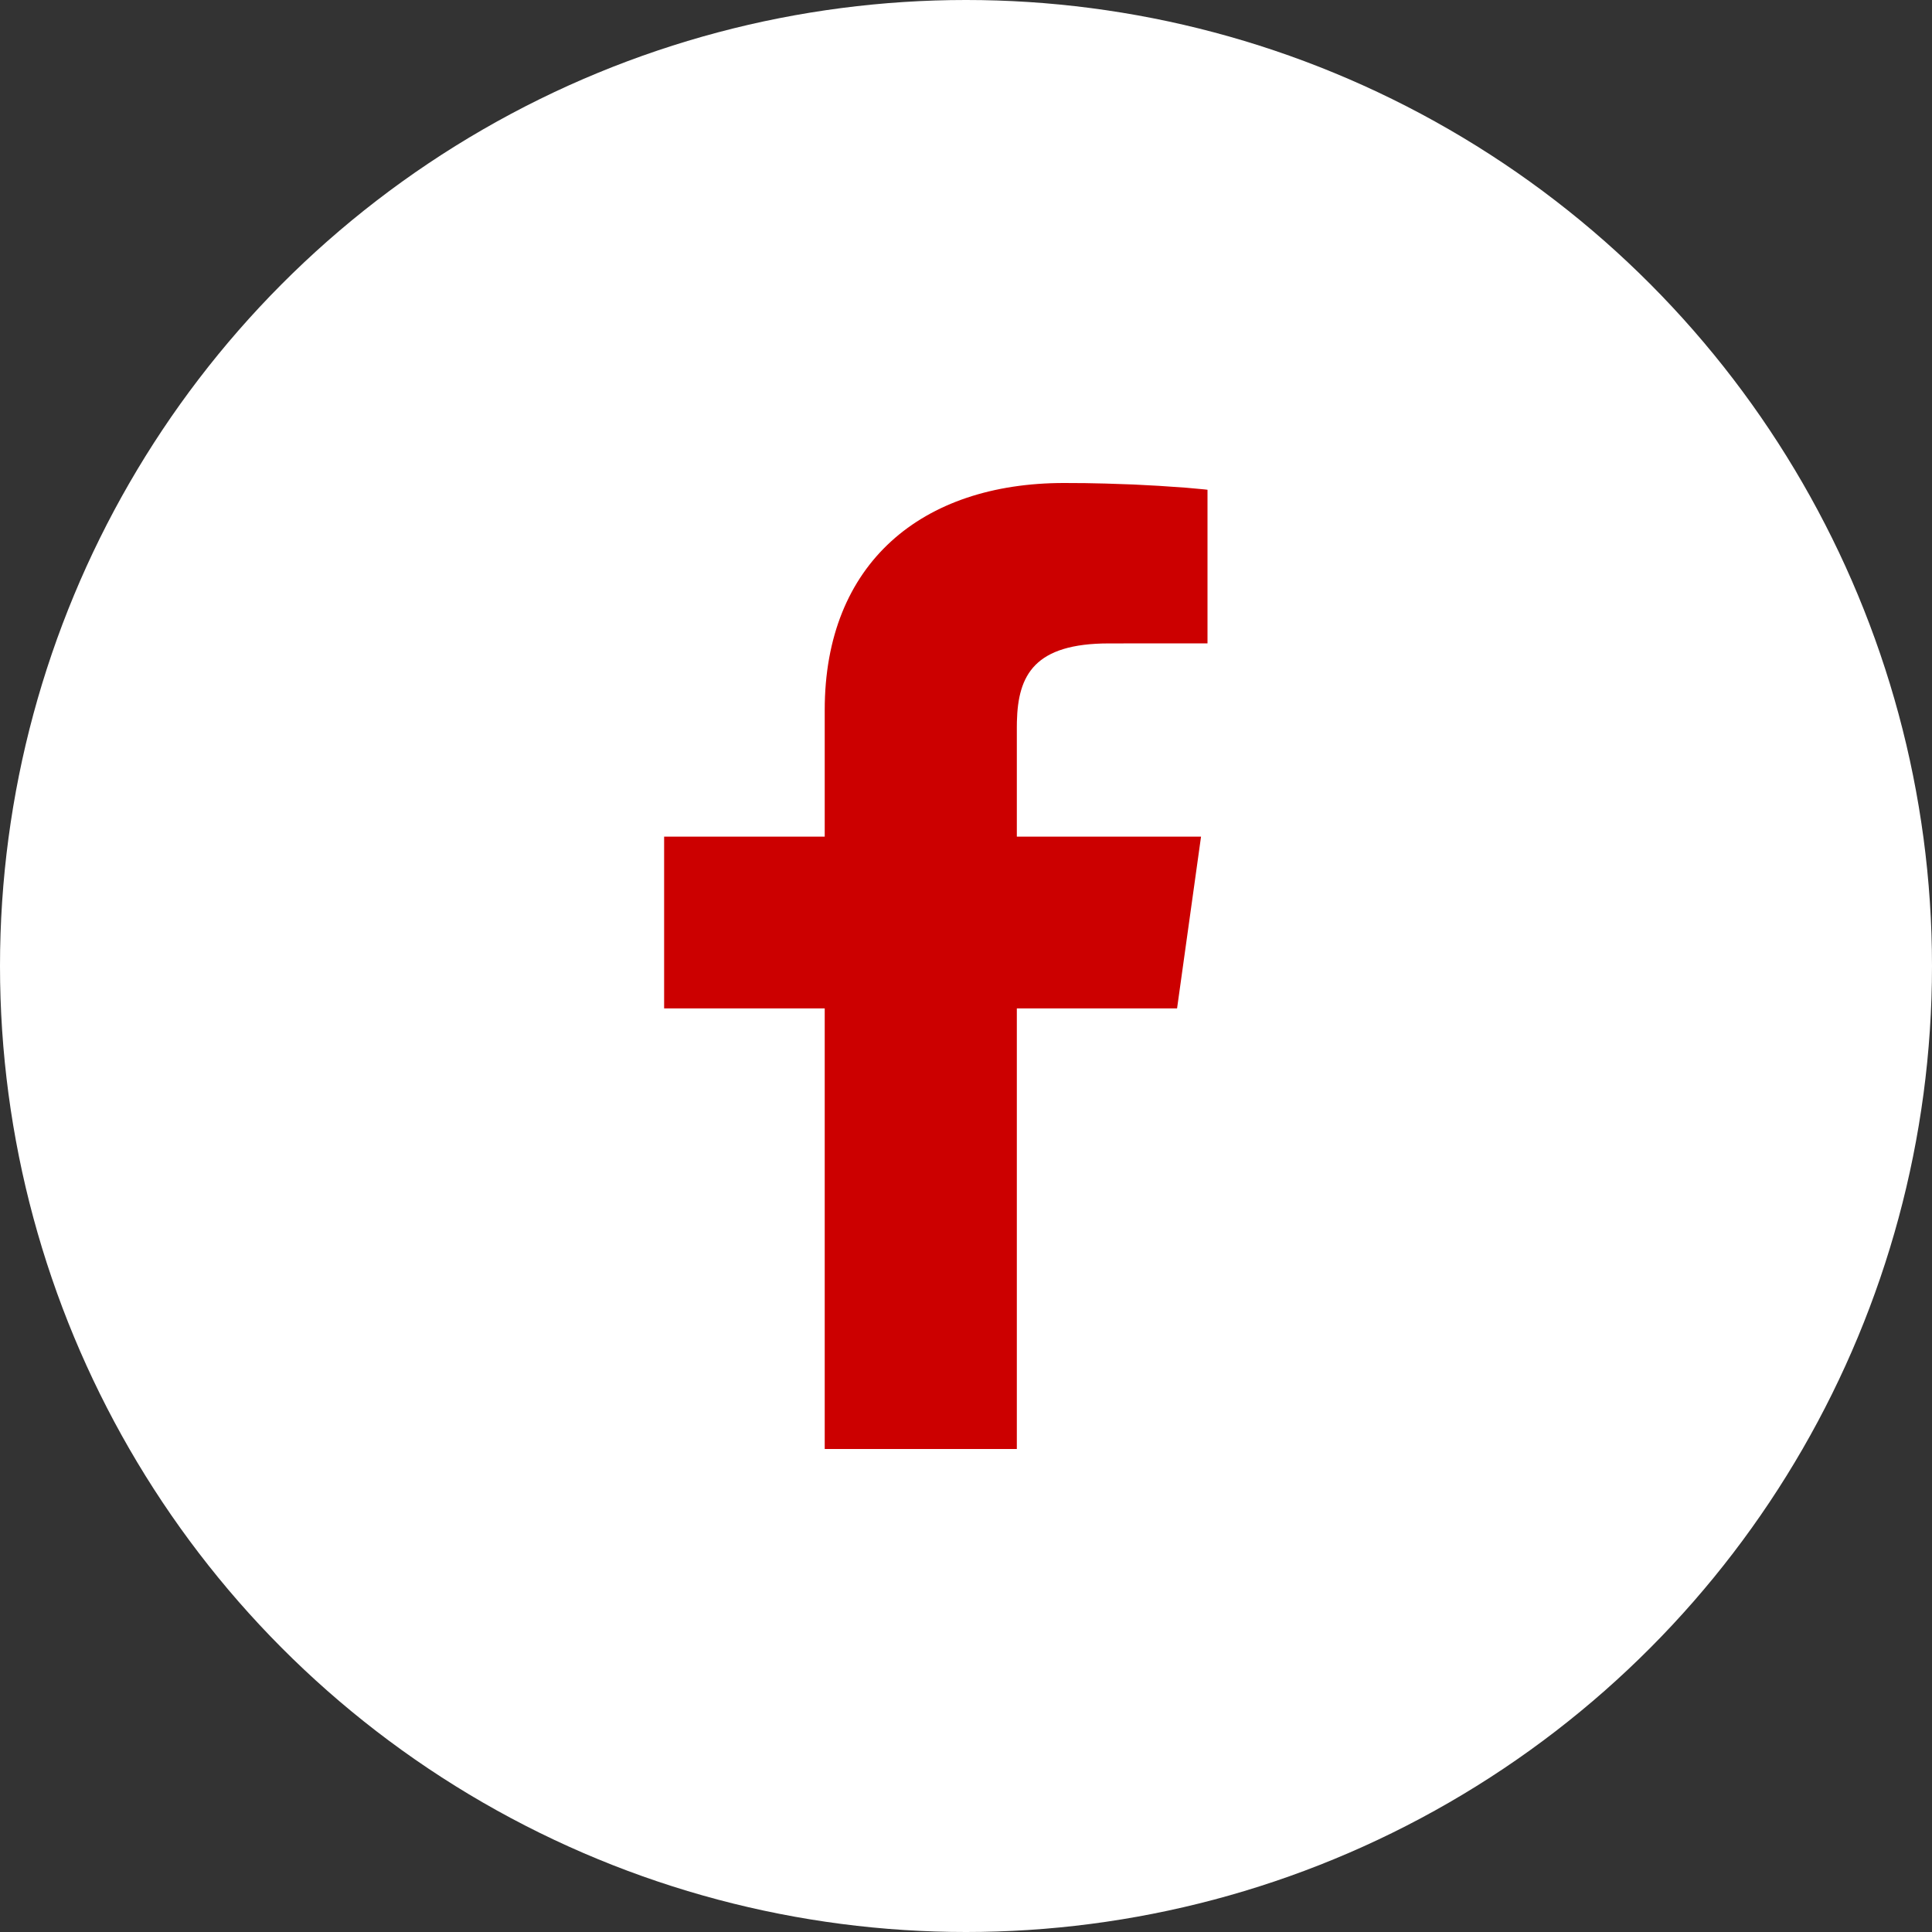
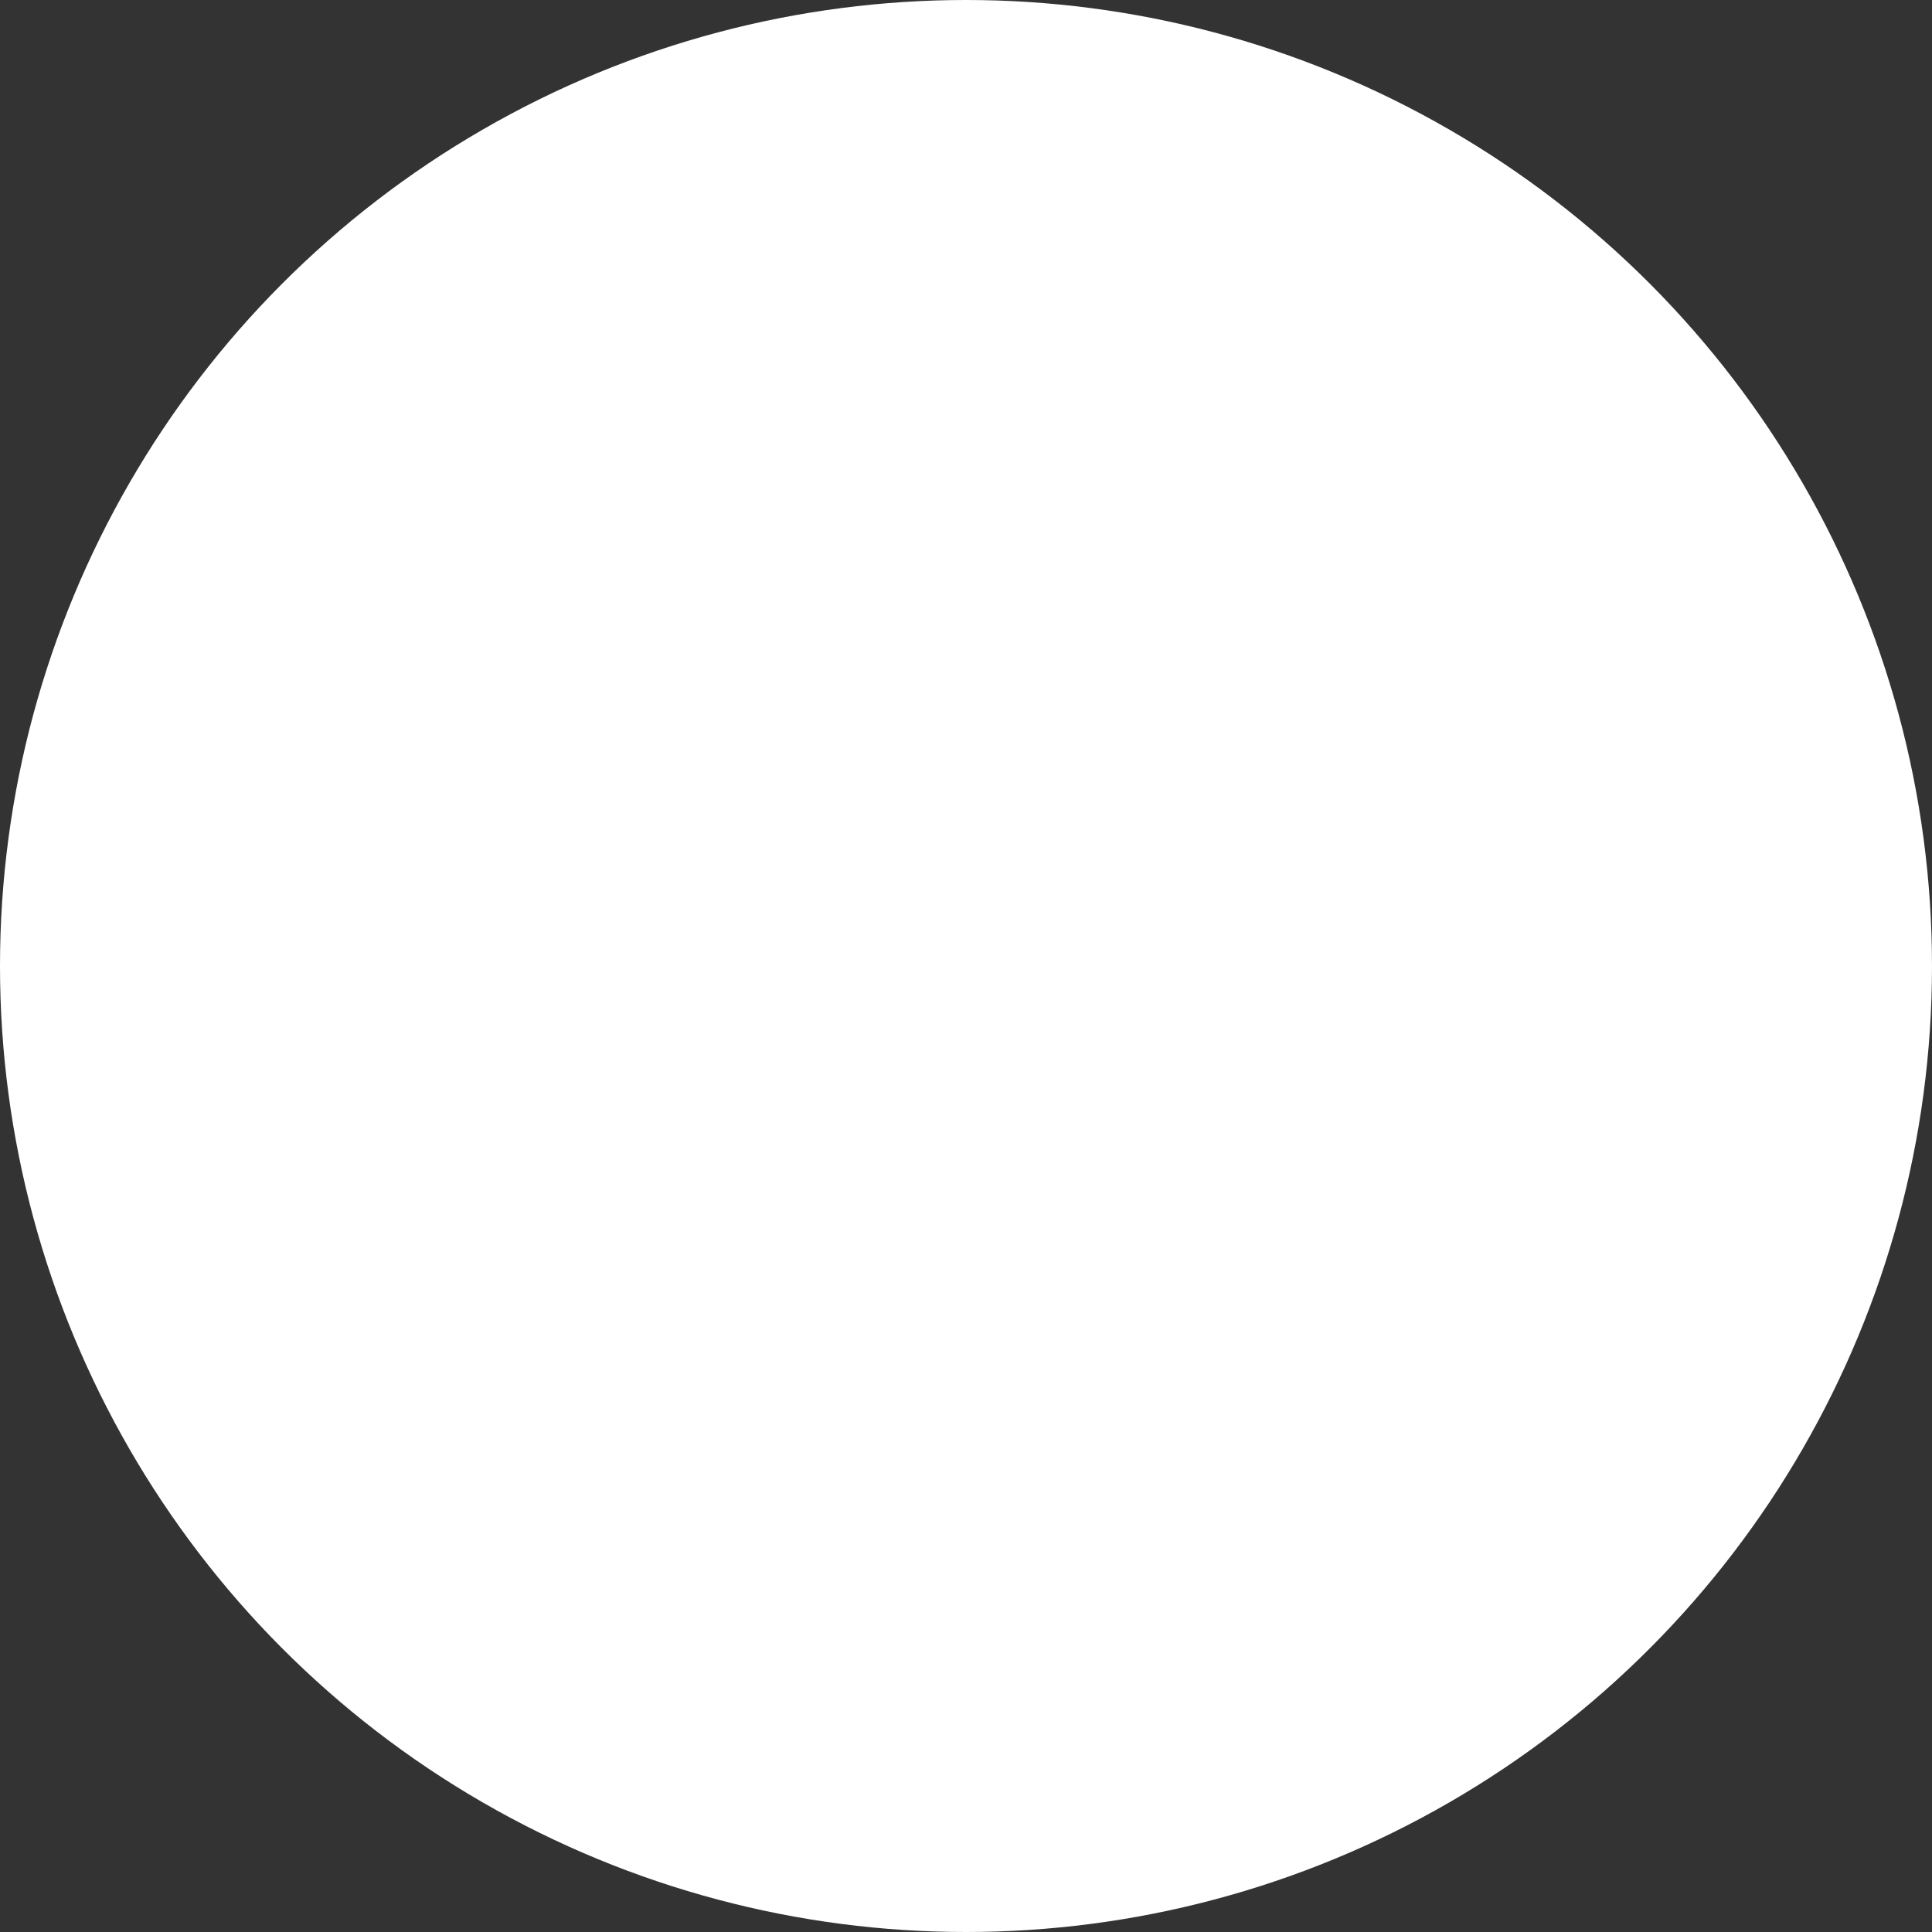
<svg xmlns="http://www.w3.org/2000/svg" width="32" height="32" viewBox="0 0 32 32" fill="none">
  <rect x="0" y="0" width="32" height="32" fill="#333333" stroke="none" />
  <circle cx="16" cy="16" r="16" fill="white" />
-   <path d="M17.623 8L17.973 8.002L18.308 8.009L18.777 8.025L19.193 8.047L19.644 8.078L19.95 8.106L20 8.112V10.656L18.369 10.657C17.135 10.657 16.861 11.178 16.843 11.954L16.842 12.041V13.857H19.893L19.496 16.702H16.842V24H13.66V16.702H11V13.857H13.66V11.759C13.66 9.326 15.271 8 17.623 8Z" fill="#CC0000" />
</svg>